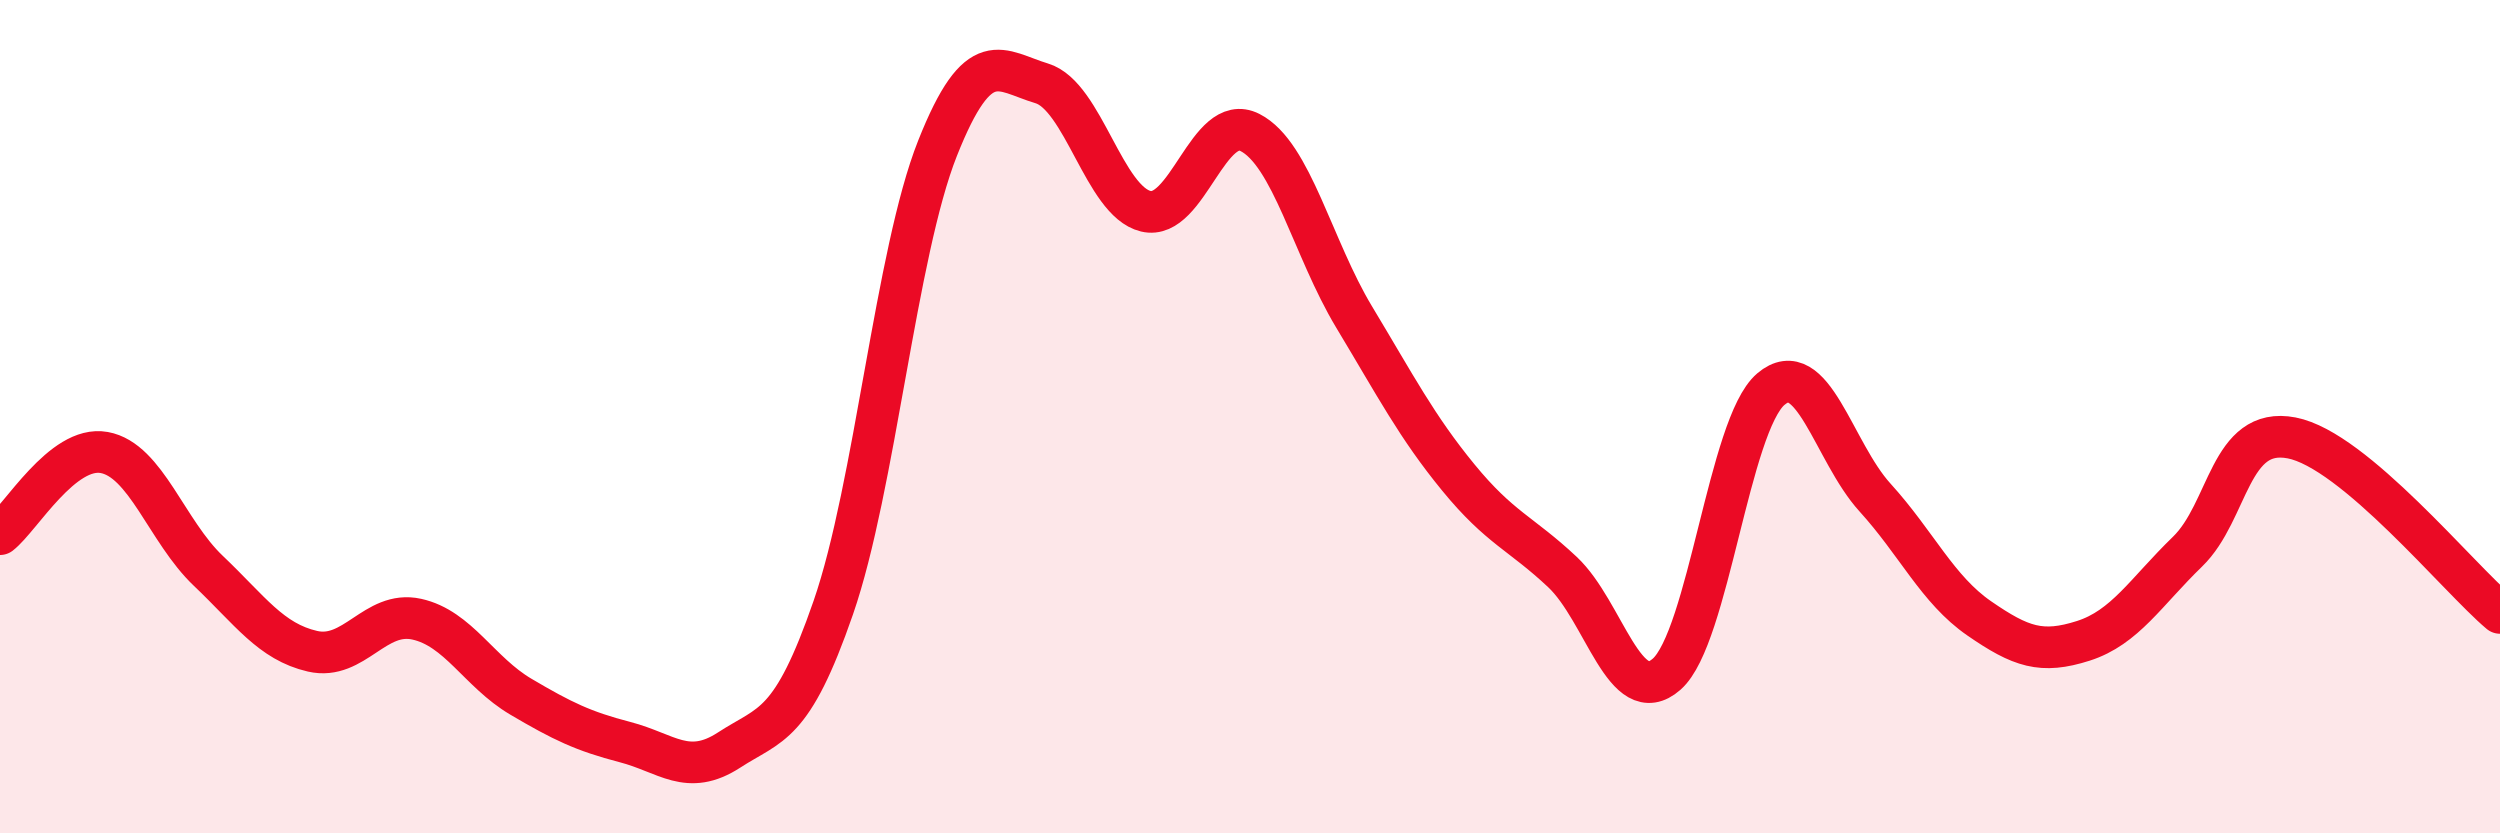
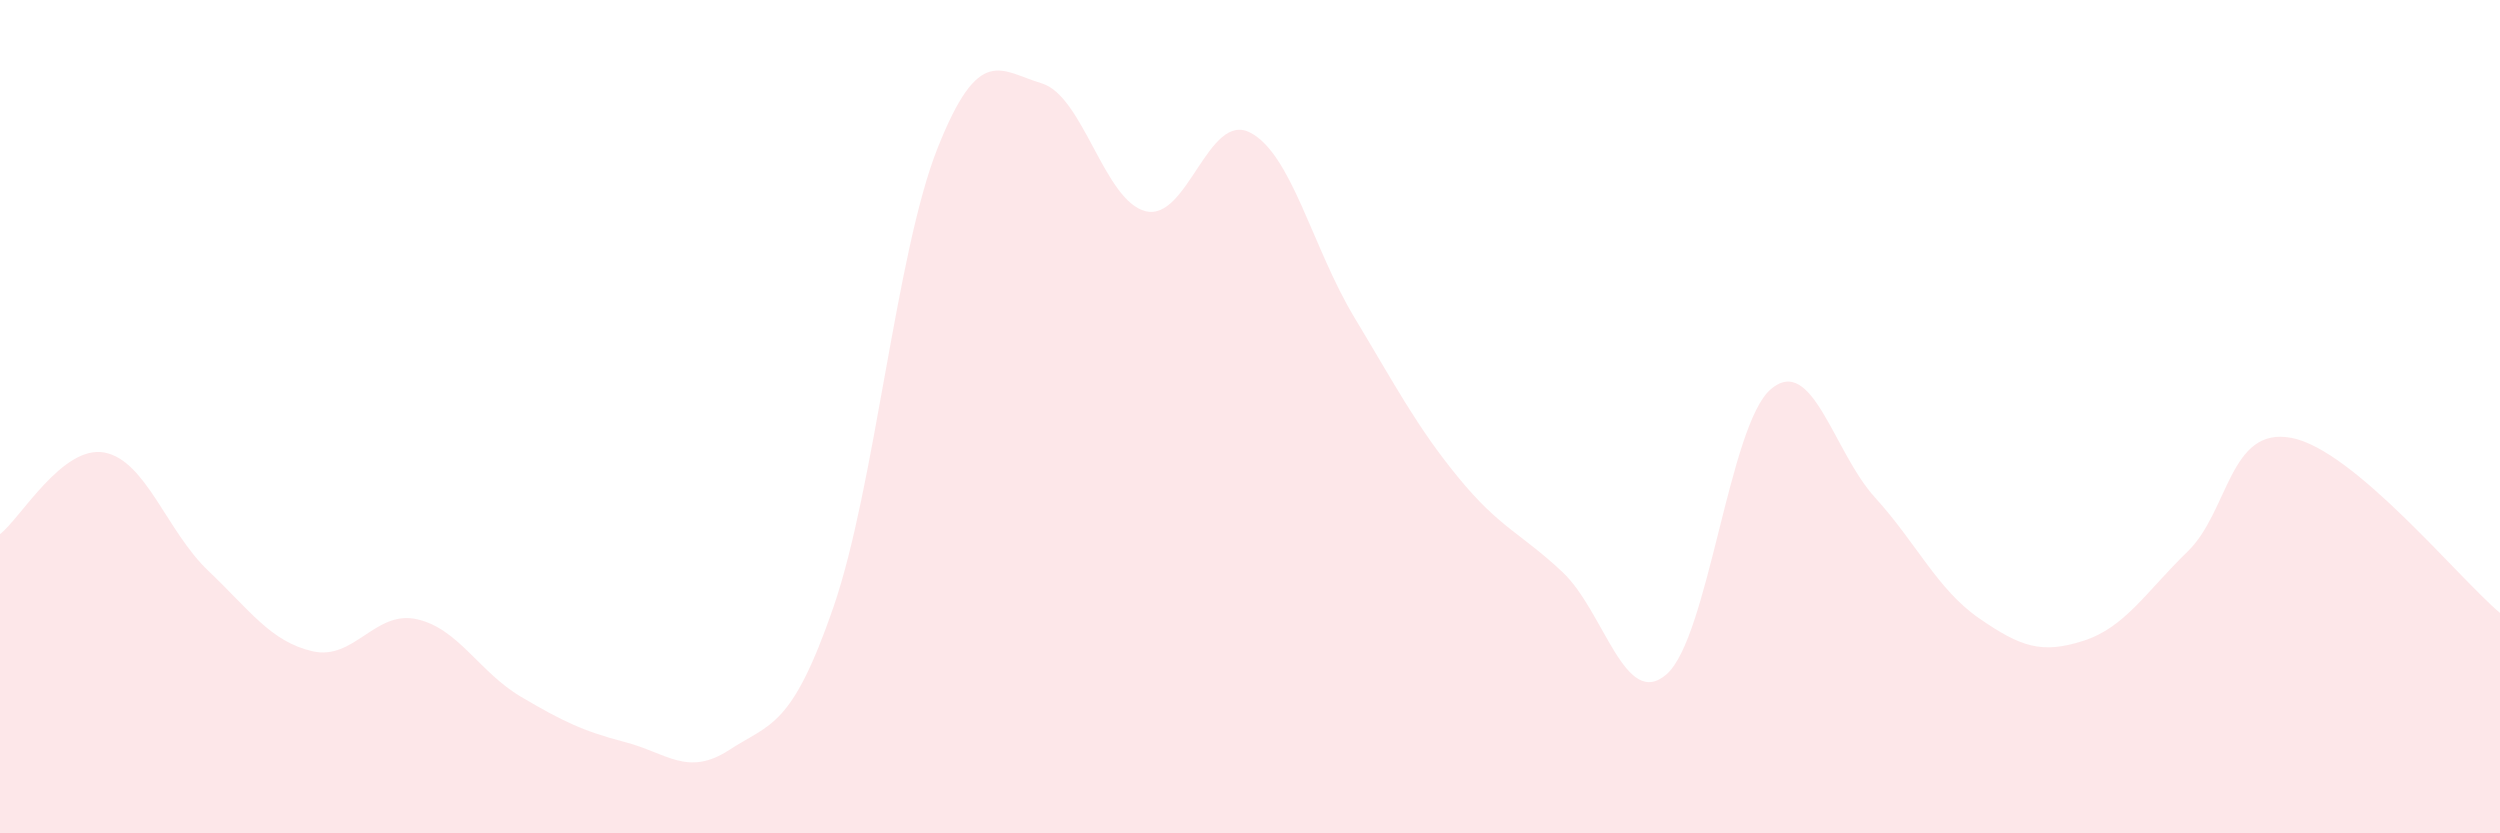
<svg xmlns="http://www.w3.org/2000/svg" width="60" height="20" viewBox="0 0 60 20">
  <path d="M 0,12.82 C 0.5,12.43 1.5,10.68 2.5,10.86 C 3.5,11.04 4,12.75 5,13.7 C 6,14.65 6.5,15.4 7.5,15.63 C 8.5,15.86 9,14.64 10,14.86 C 11,15.08 11.5,16.13 12.5,16.72 C 13.5,17.31 14,17.55 15,17.81 C 16,18.07 16.5,18.65 17.5,18 C 18.5,17.35 19,17.47 20,14.58 C 21,11.69 21.5,6.08 22.5,3.56 C 23.5,1.04 24,1.7 25,2 C 26,2.3 26.5,4.83 27.5,5.07 C 28.5,5.31 29,2.67 30,3.18 C 31,3.69 31.5,5.95 32.5,7.61 C 33.5,9.27 34,10.24 35,11.46 C 36,12.68 36.5,12.79 37.5,13.73 C 38.5,14.67 39,17.06 40,16.18 C 41,15.3 41.5,10.19 42.5,9.34 C 43.5,8.49 44,10.84 45,11.94 C 46,13.04 46.5,14.15 47.5,14.84 C 48.5,15.53 49,15.7 50,15.38 C 51,15.06 51.5,14.21 52.5,13.24 C 53.5,12.27 53.5,10.22 55,10.51 C 56.5,10.8 59,13.87 60,14.71L60 20L0 20Z" fill="#EB0A25" opacity="0.1" stroke-linecap="round" stroke-linejoin="round" />
-   <path d="M 0,12.82 C 0.5,12.43 1.5,10.68 2.5,10.86 C 3.5,11.04 4,12.75 5,13.7 C 6,14.65 6.5,15.4 7.5,15.63 C 8.5,15.86 9,14.64 10,14.86 C 11,15.08 11.5,16.13 12.5,16.72 C 13.5,17.31 14,17.55 15,17.81 C 16,18.07 16.5,18.65 17.5,18 C 18.5,17.35 19,17.47 20,14.58 C 21,11.69 21.5,6.08 22.5,3.56 C 23.5,1.04 24,1.7 25,2 C 26,2.3 26.5,4.83 27.5,5.07 C 28.5,5.31 29,2.67 30,3.18 C 31,3.69 31.5,5.95 32.5,7.61 C 33.5,9.27 34,10.24 35,11.46 C 36,12.68 36.5,12.79 37.5,13.73 C 38.5,14.67 39,17.06 40,16.18 C 41,15.3 41.5,10.19 42.5,9.34 C 43.5,8.49 44,10.84 45,11.94 C 46,13.04 46.5,14.15 47.5,14.84 C 48.5,15.53 49,15.7 50,15.38 C 51,15.06 51.5,14.21 52.5,13.24 C 53.5,12.27 53.5,10.22 55,10.51 C 56.5,10.8 59,13.87 60,14.71" stroke="#EB0A25" stroke-width="1" fill="none" stroke-linecap="round" stroke-linejoin="round" />
</svg>